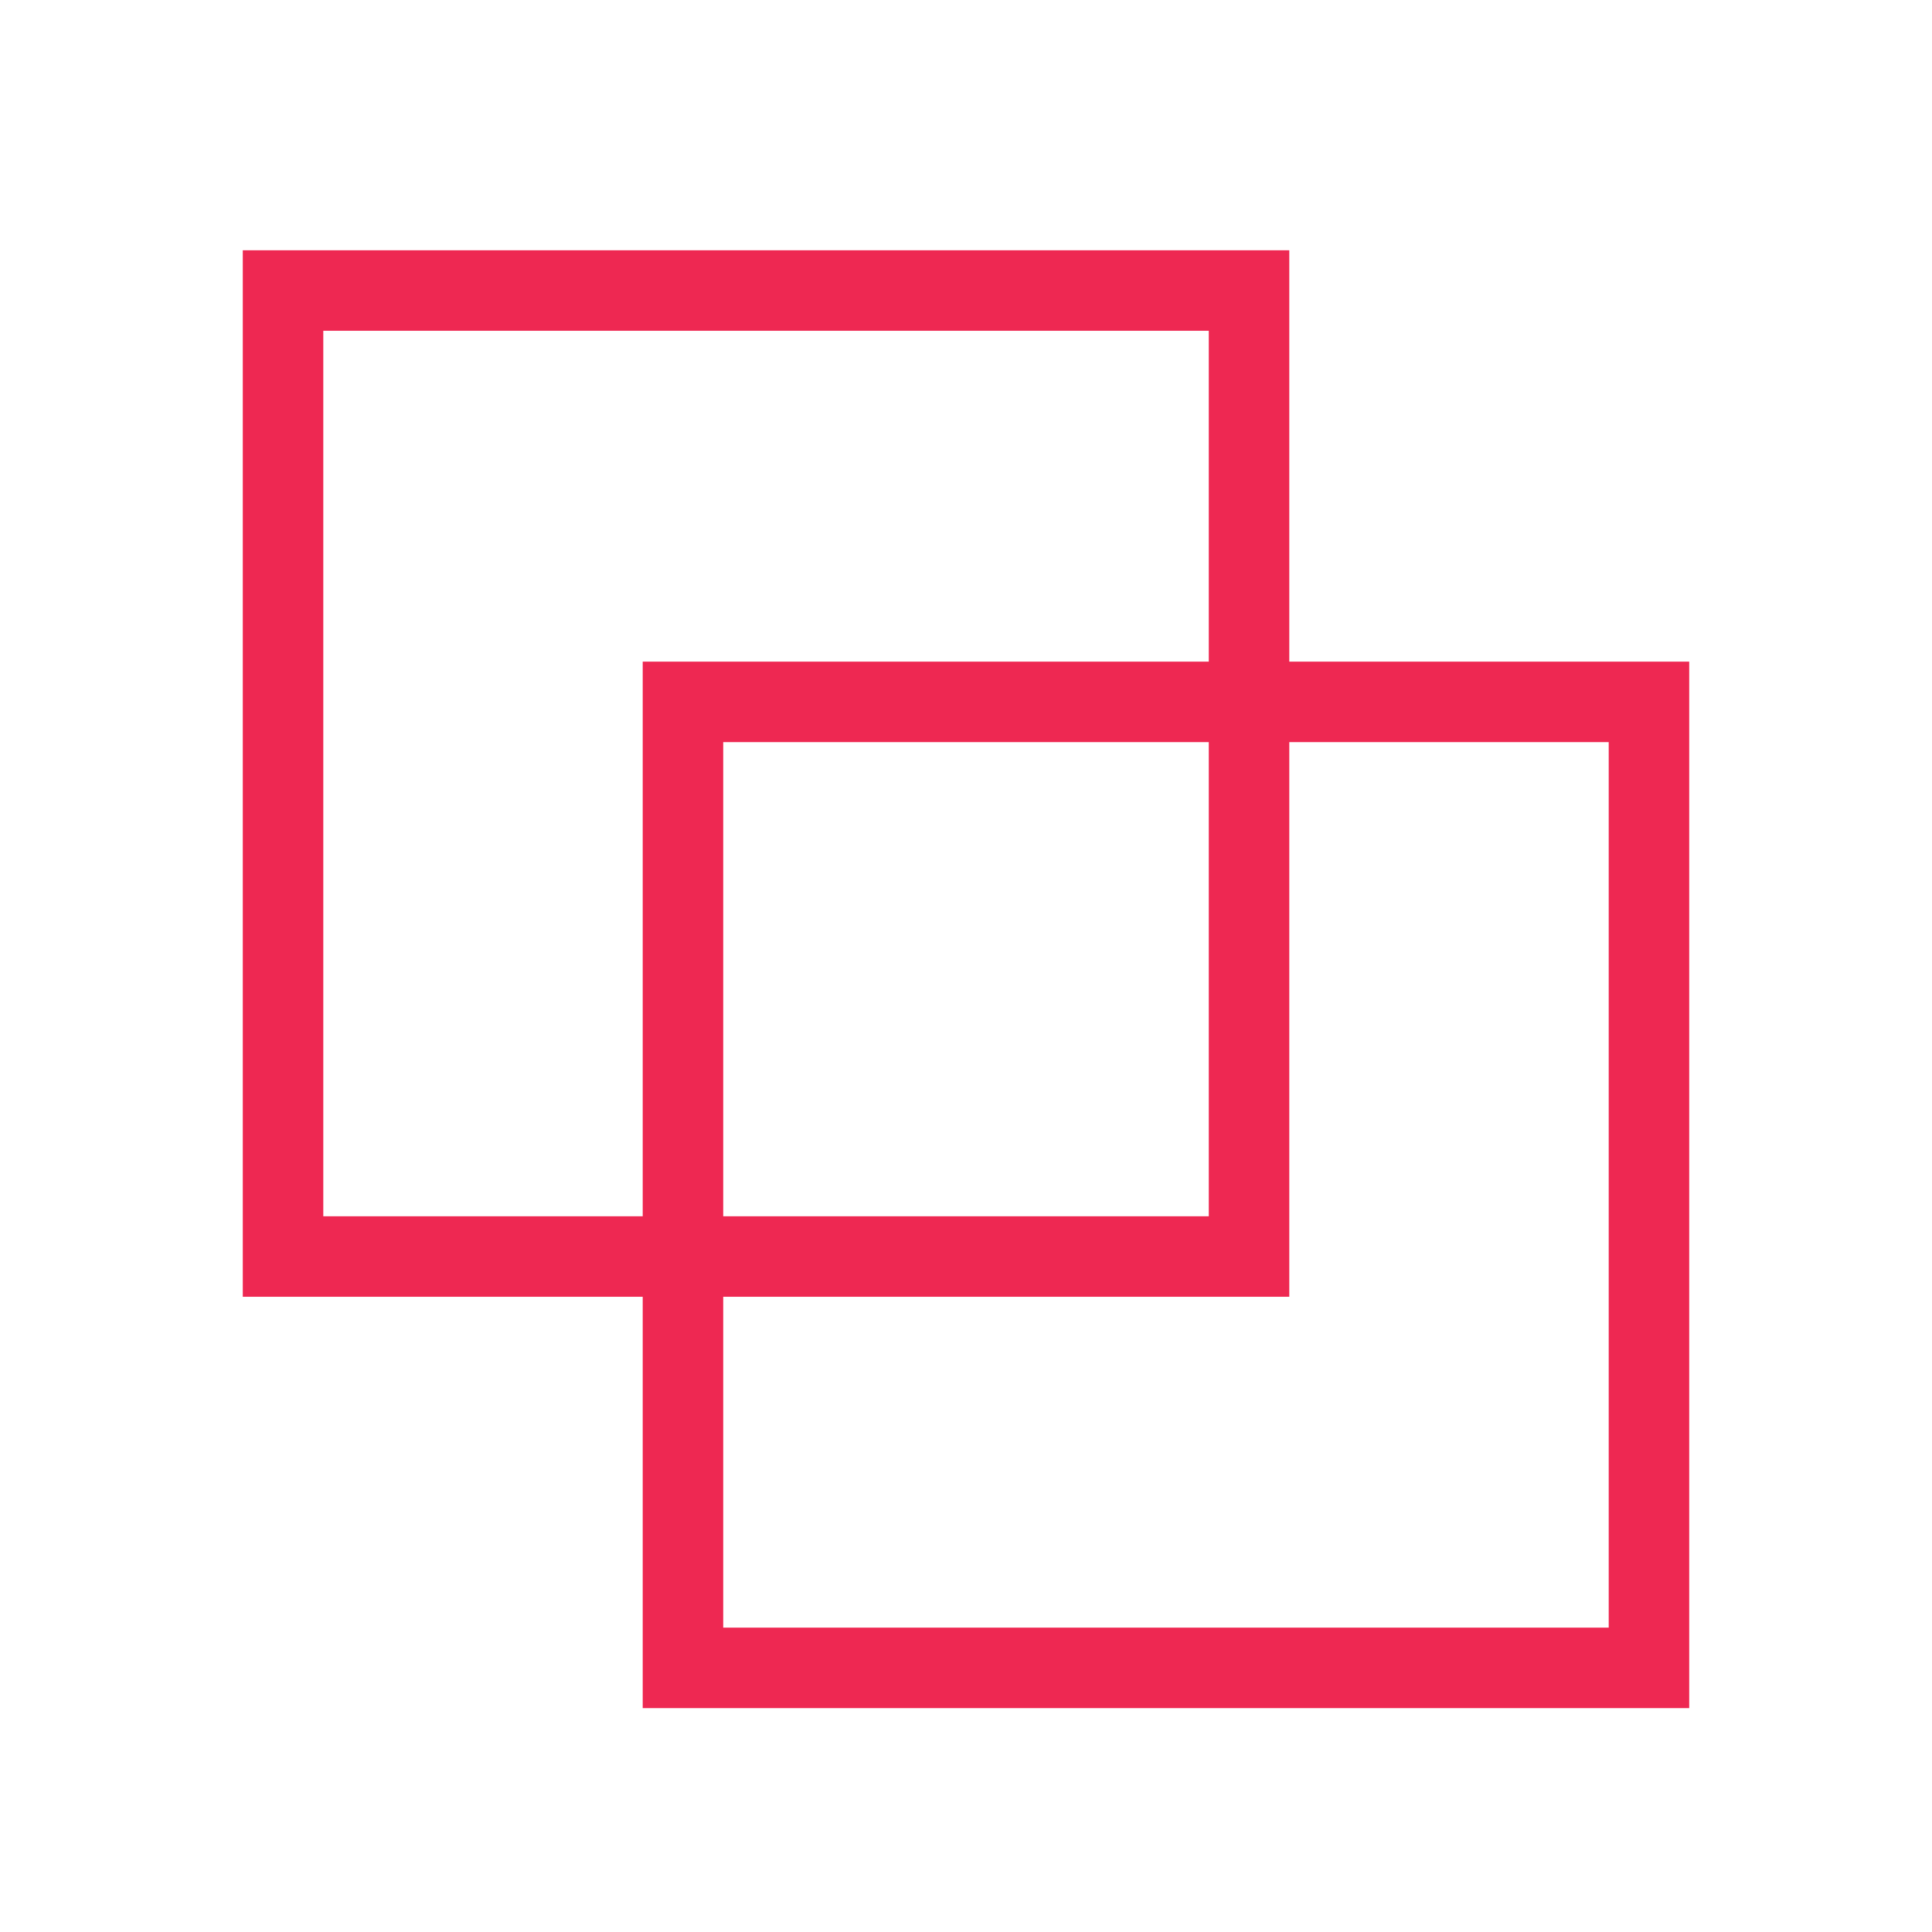
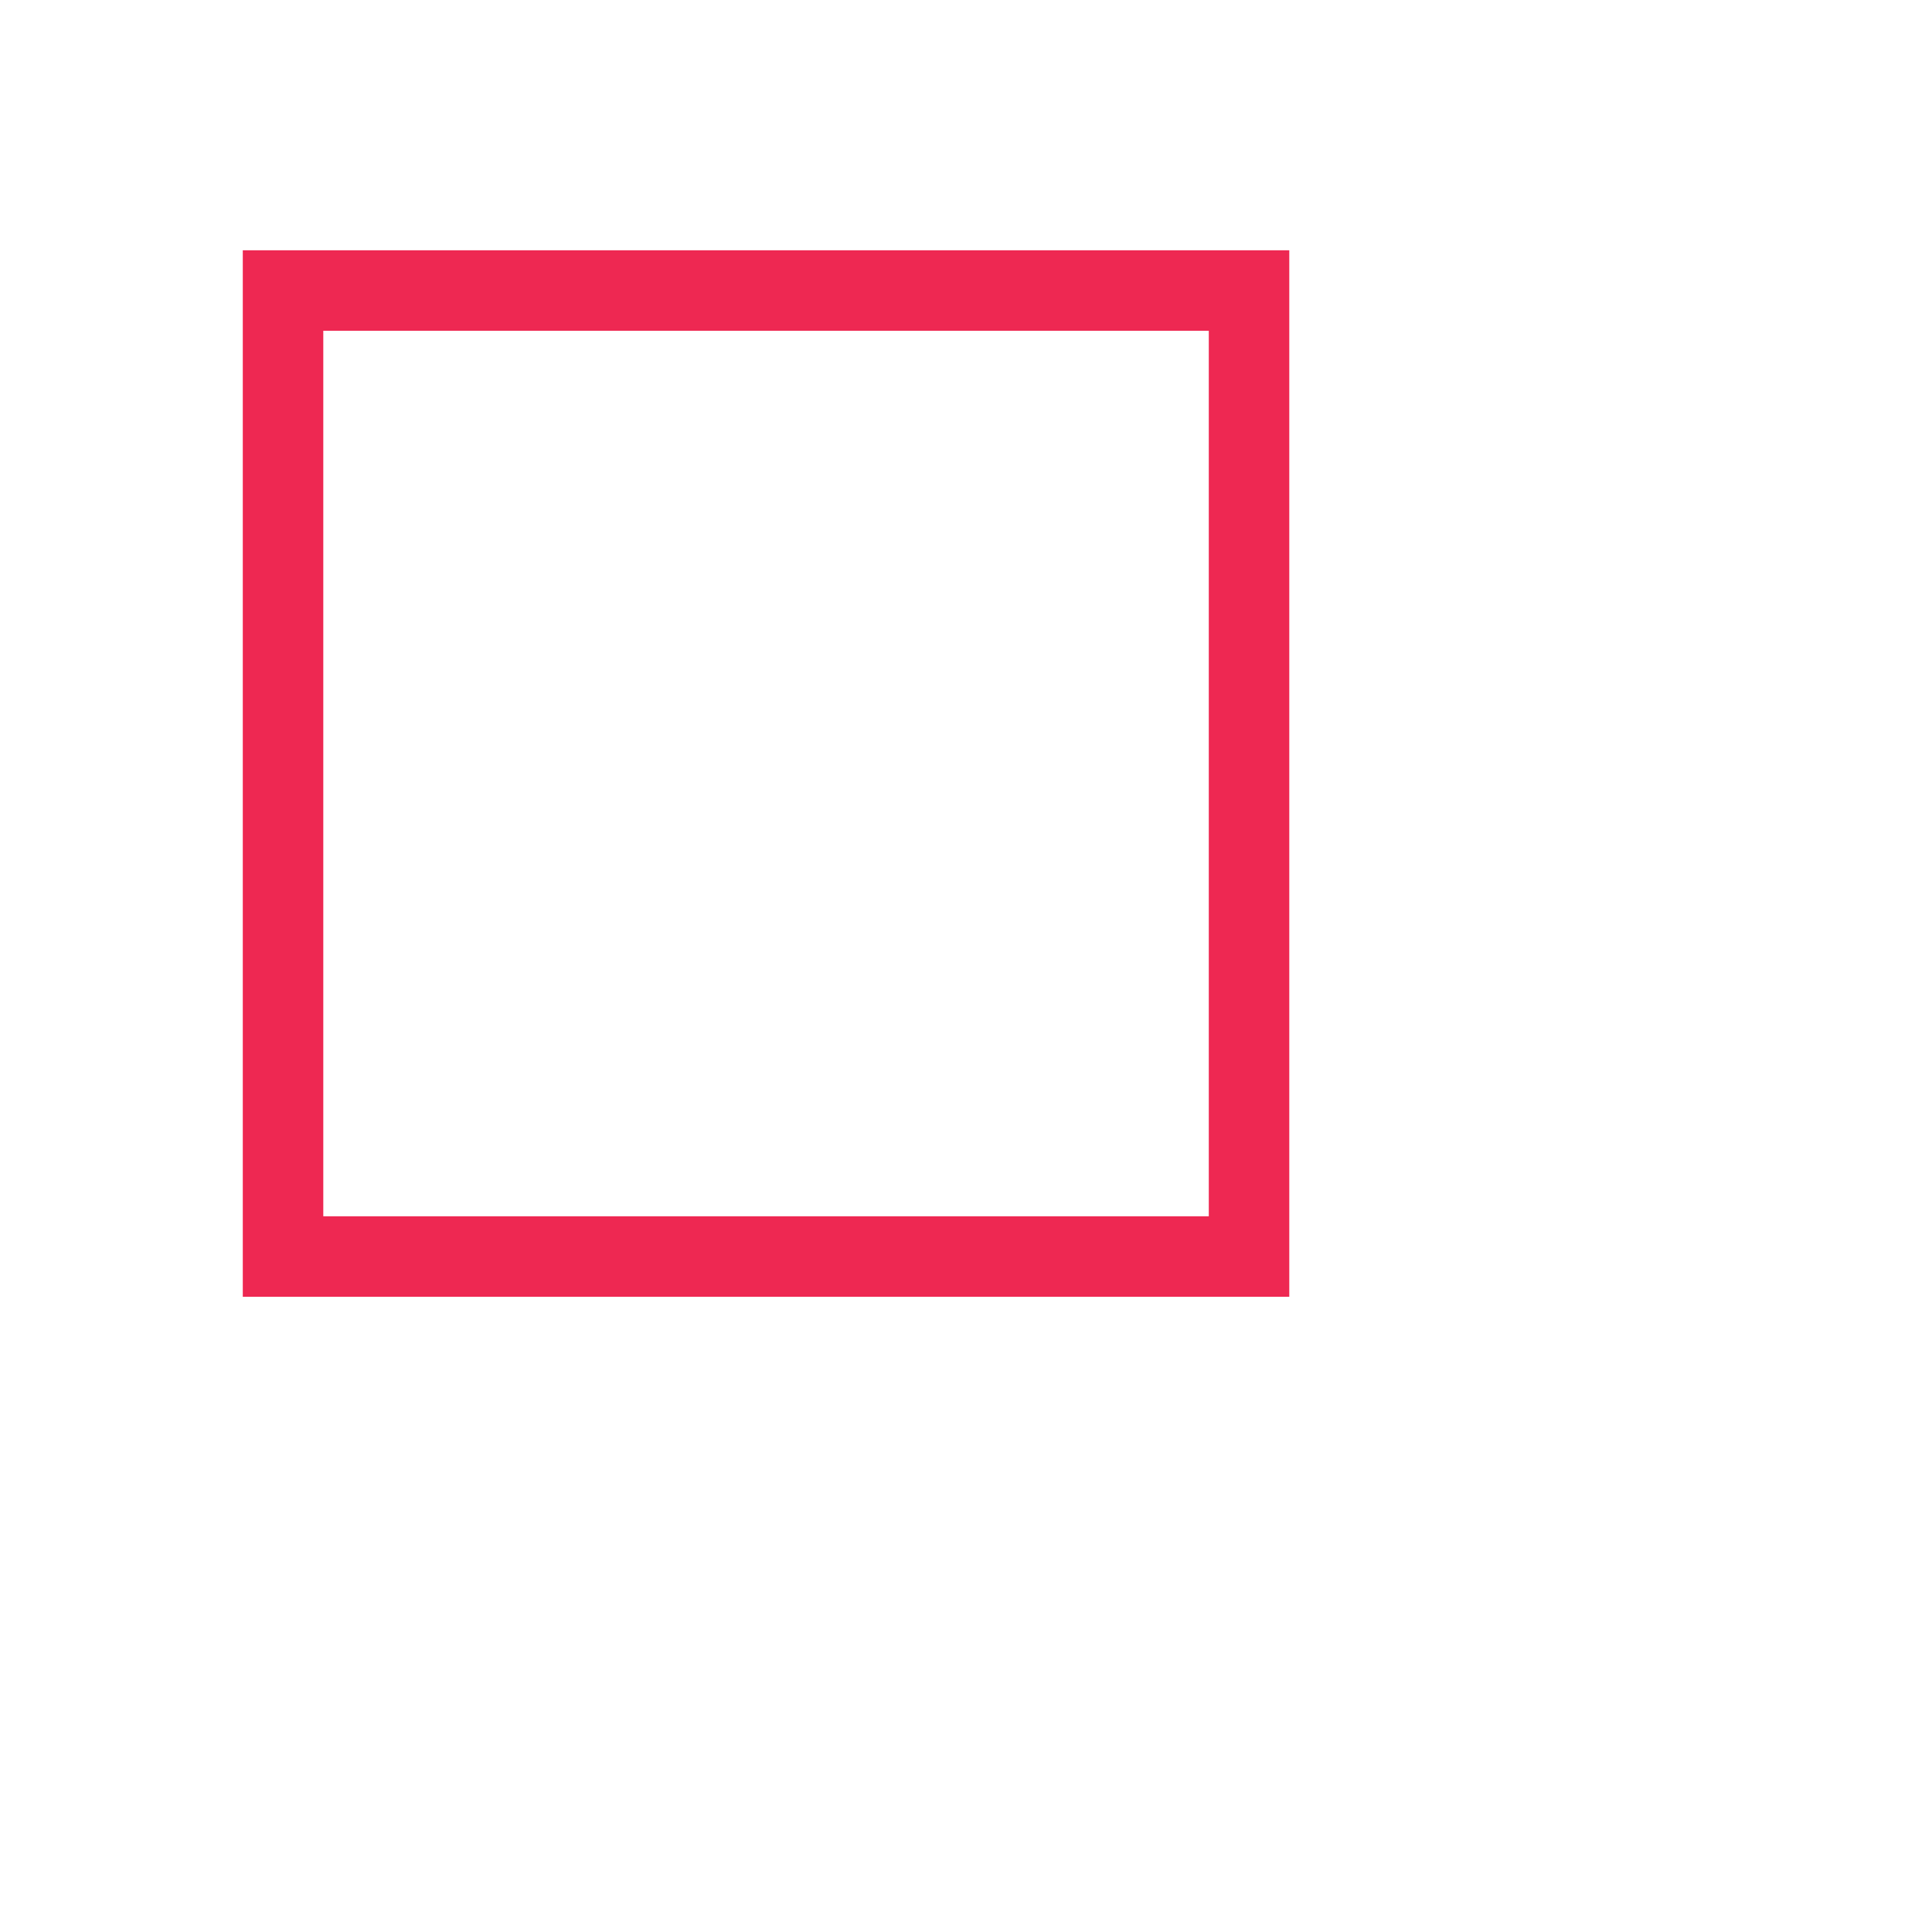
<svg xmlns="http://www.w3.org/2000/svg" x="0px" y="0px" width="24px" height="24px" viewBox="0 0 24 24" xml:space="preserve">
  <rect x="3.516" y="3.609" fill="none" stroke="#EE2852" stroke-miterlimit="10" width="12" height="12" />
-   <rect x="8.484" y="8.719" fill="none" stroke="#EE2852" stroke-miterlimit="10" width="12" height="12" />
</svg>